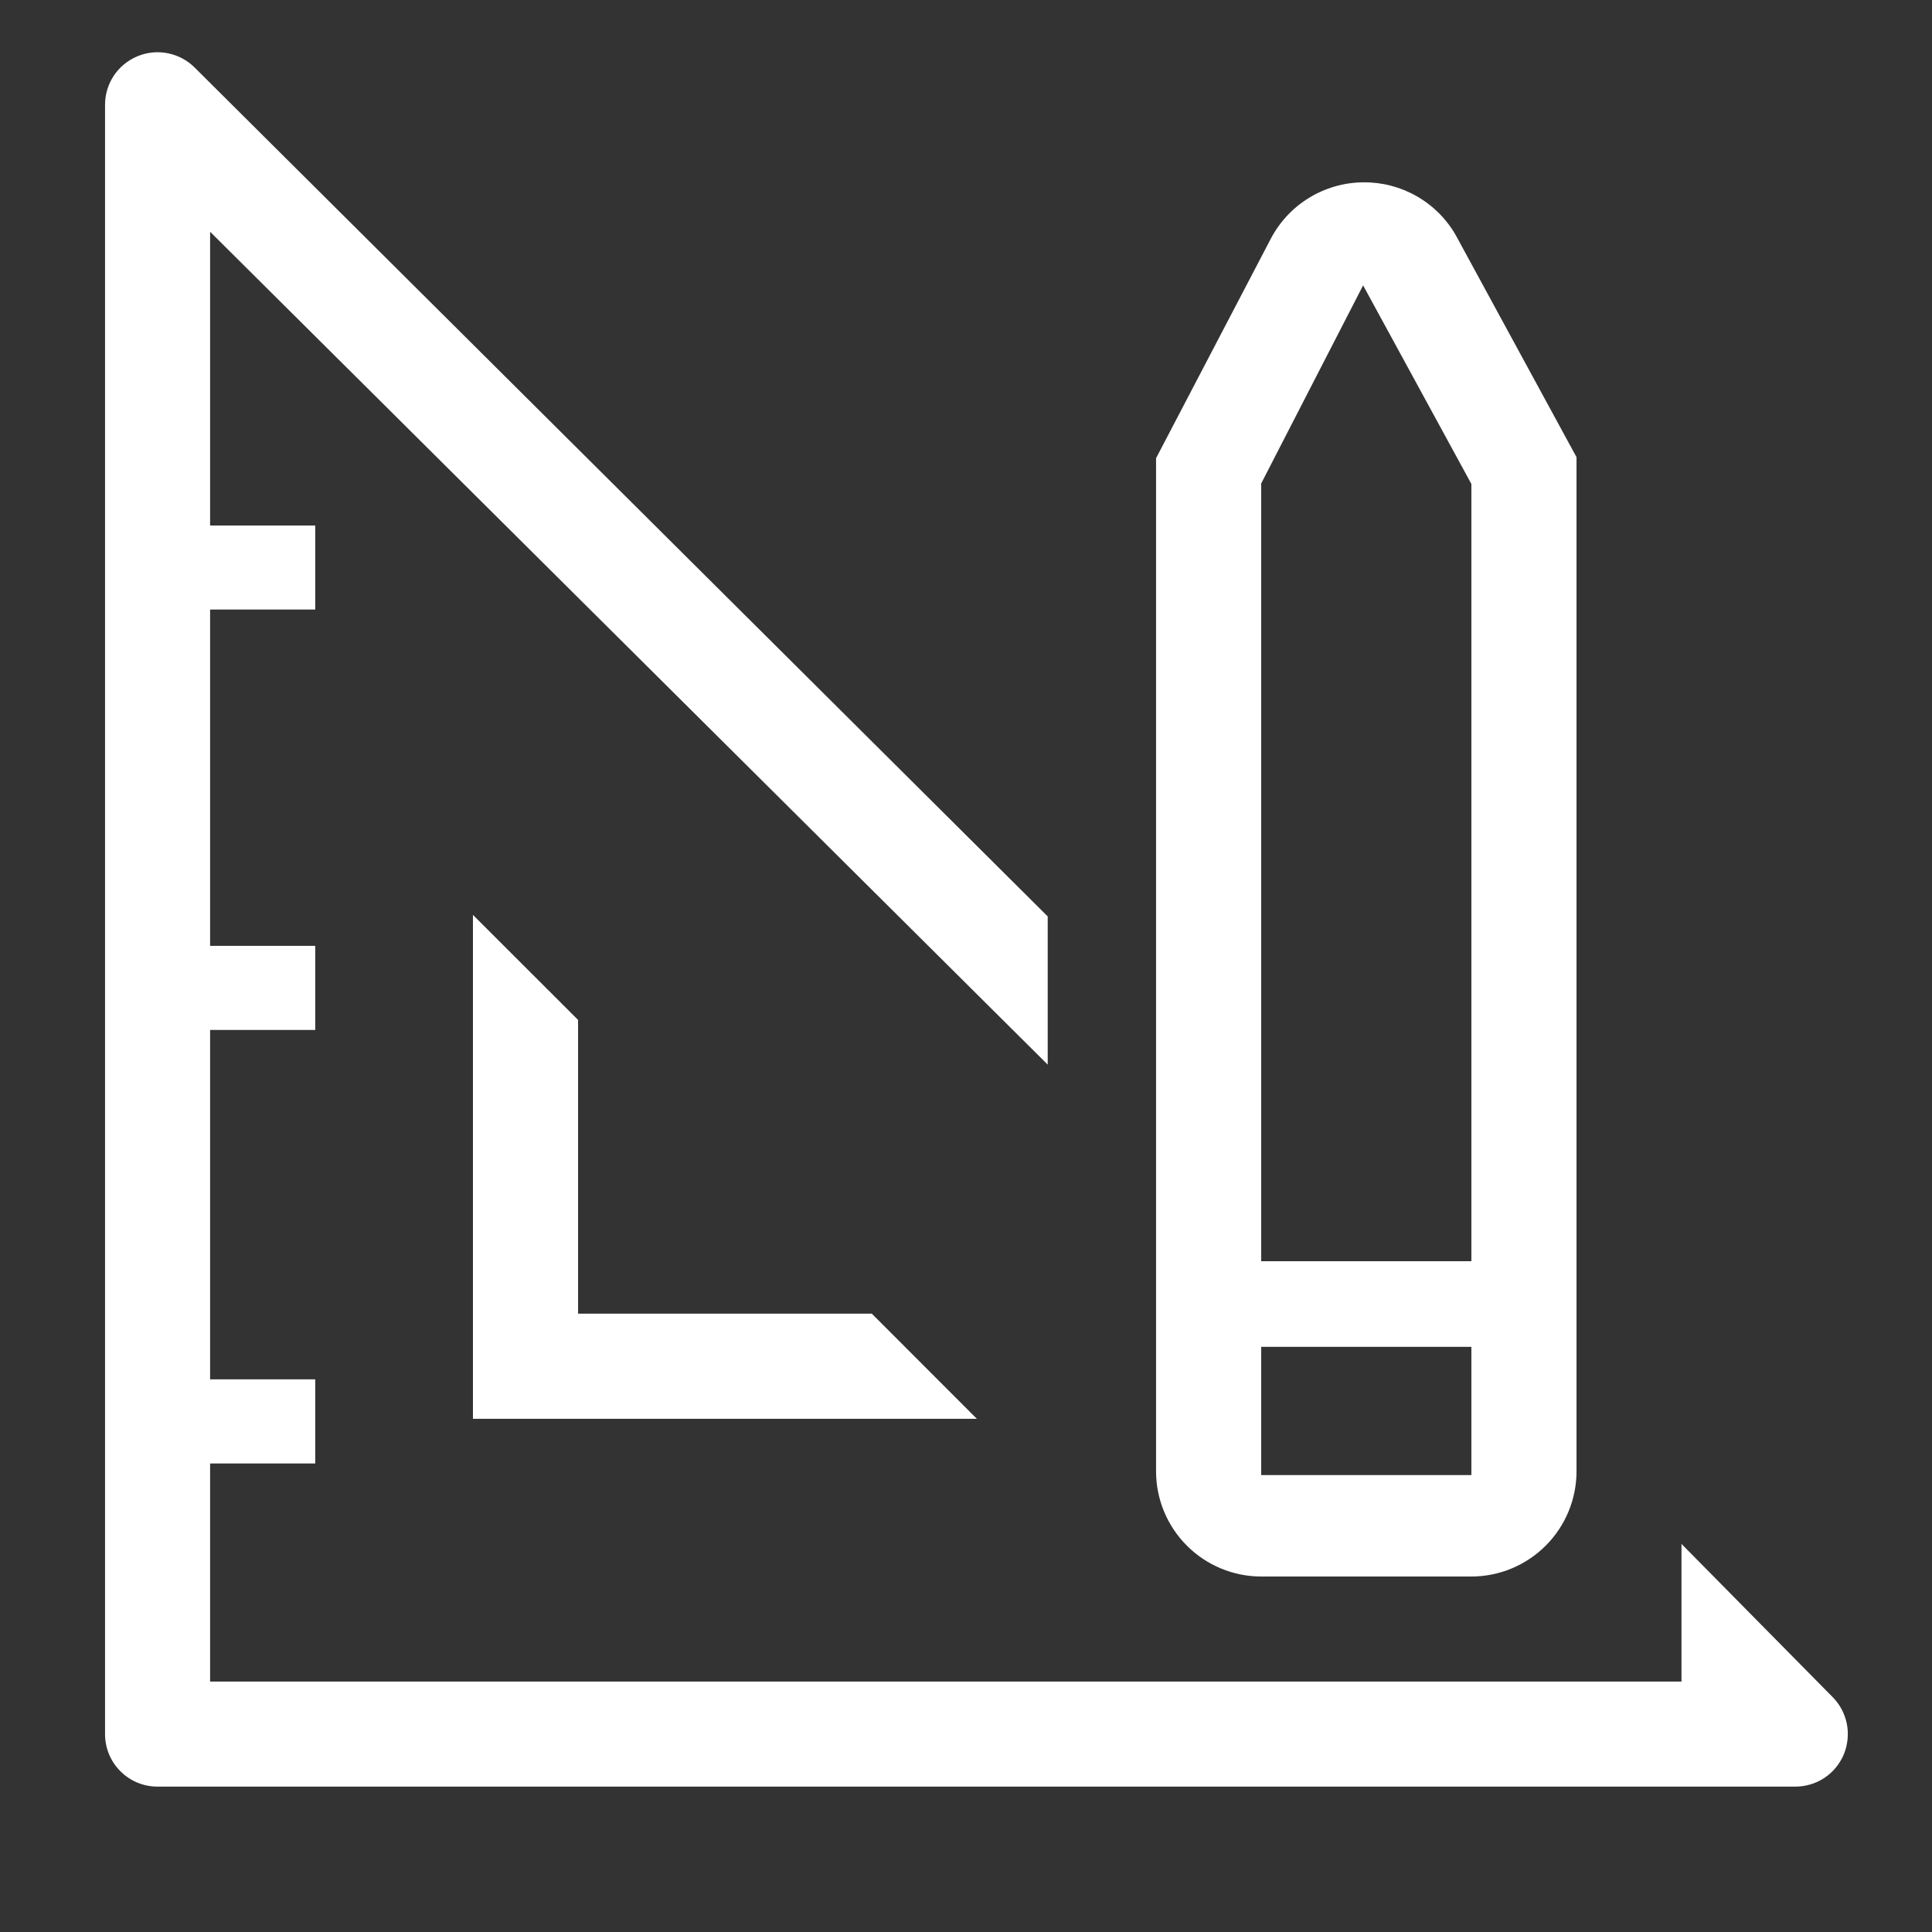
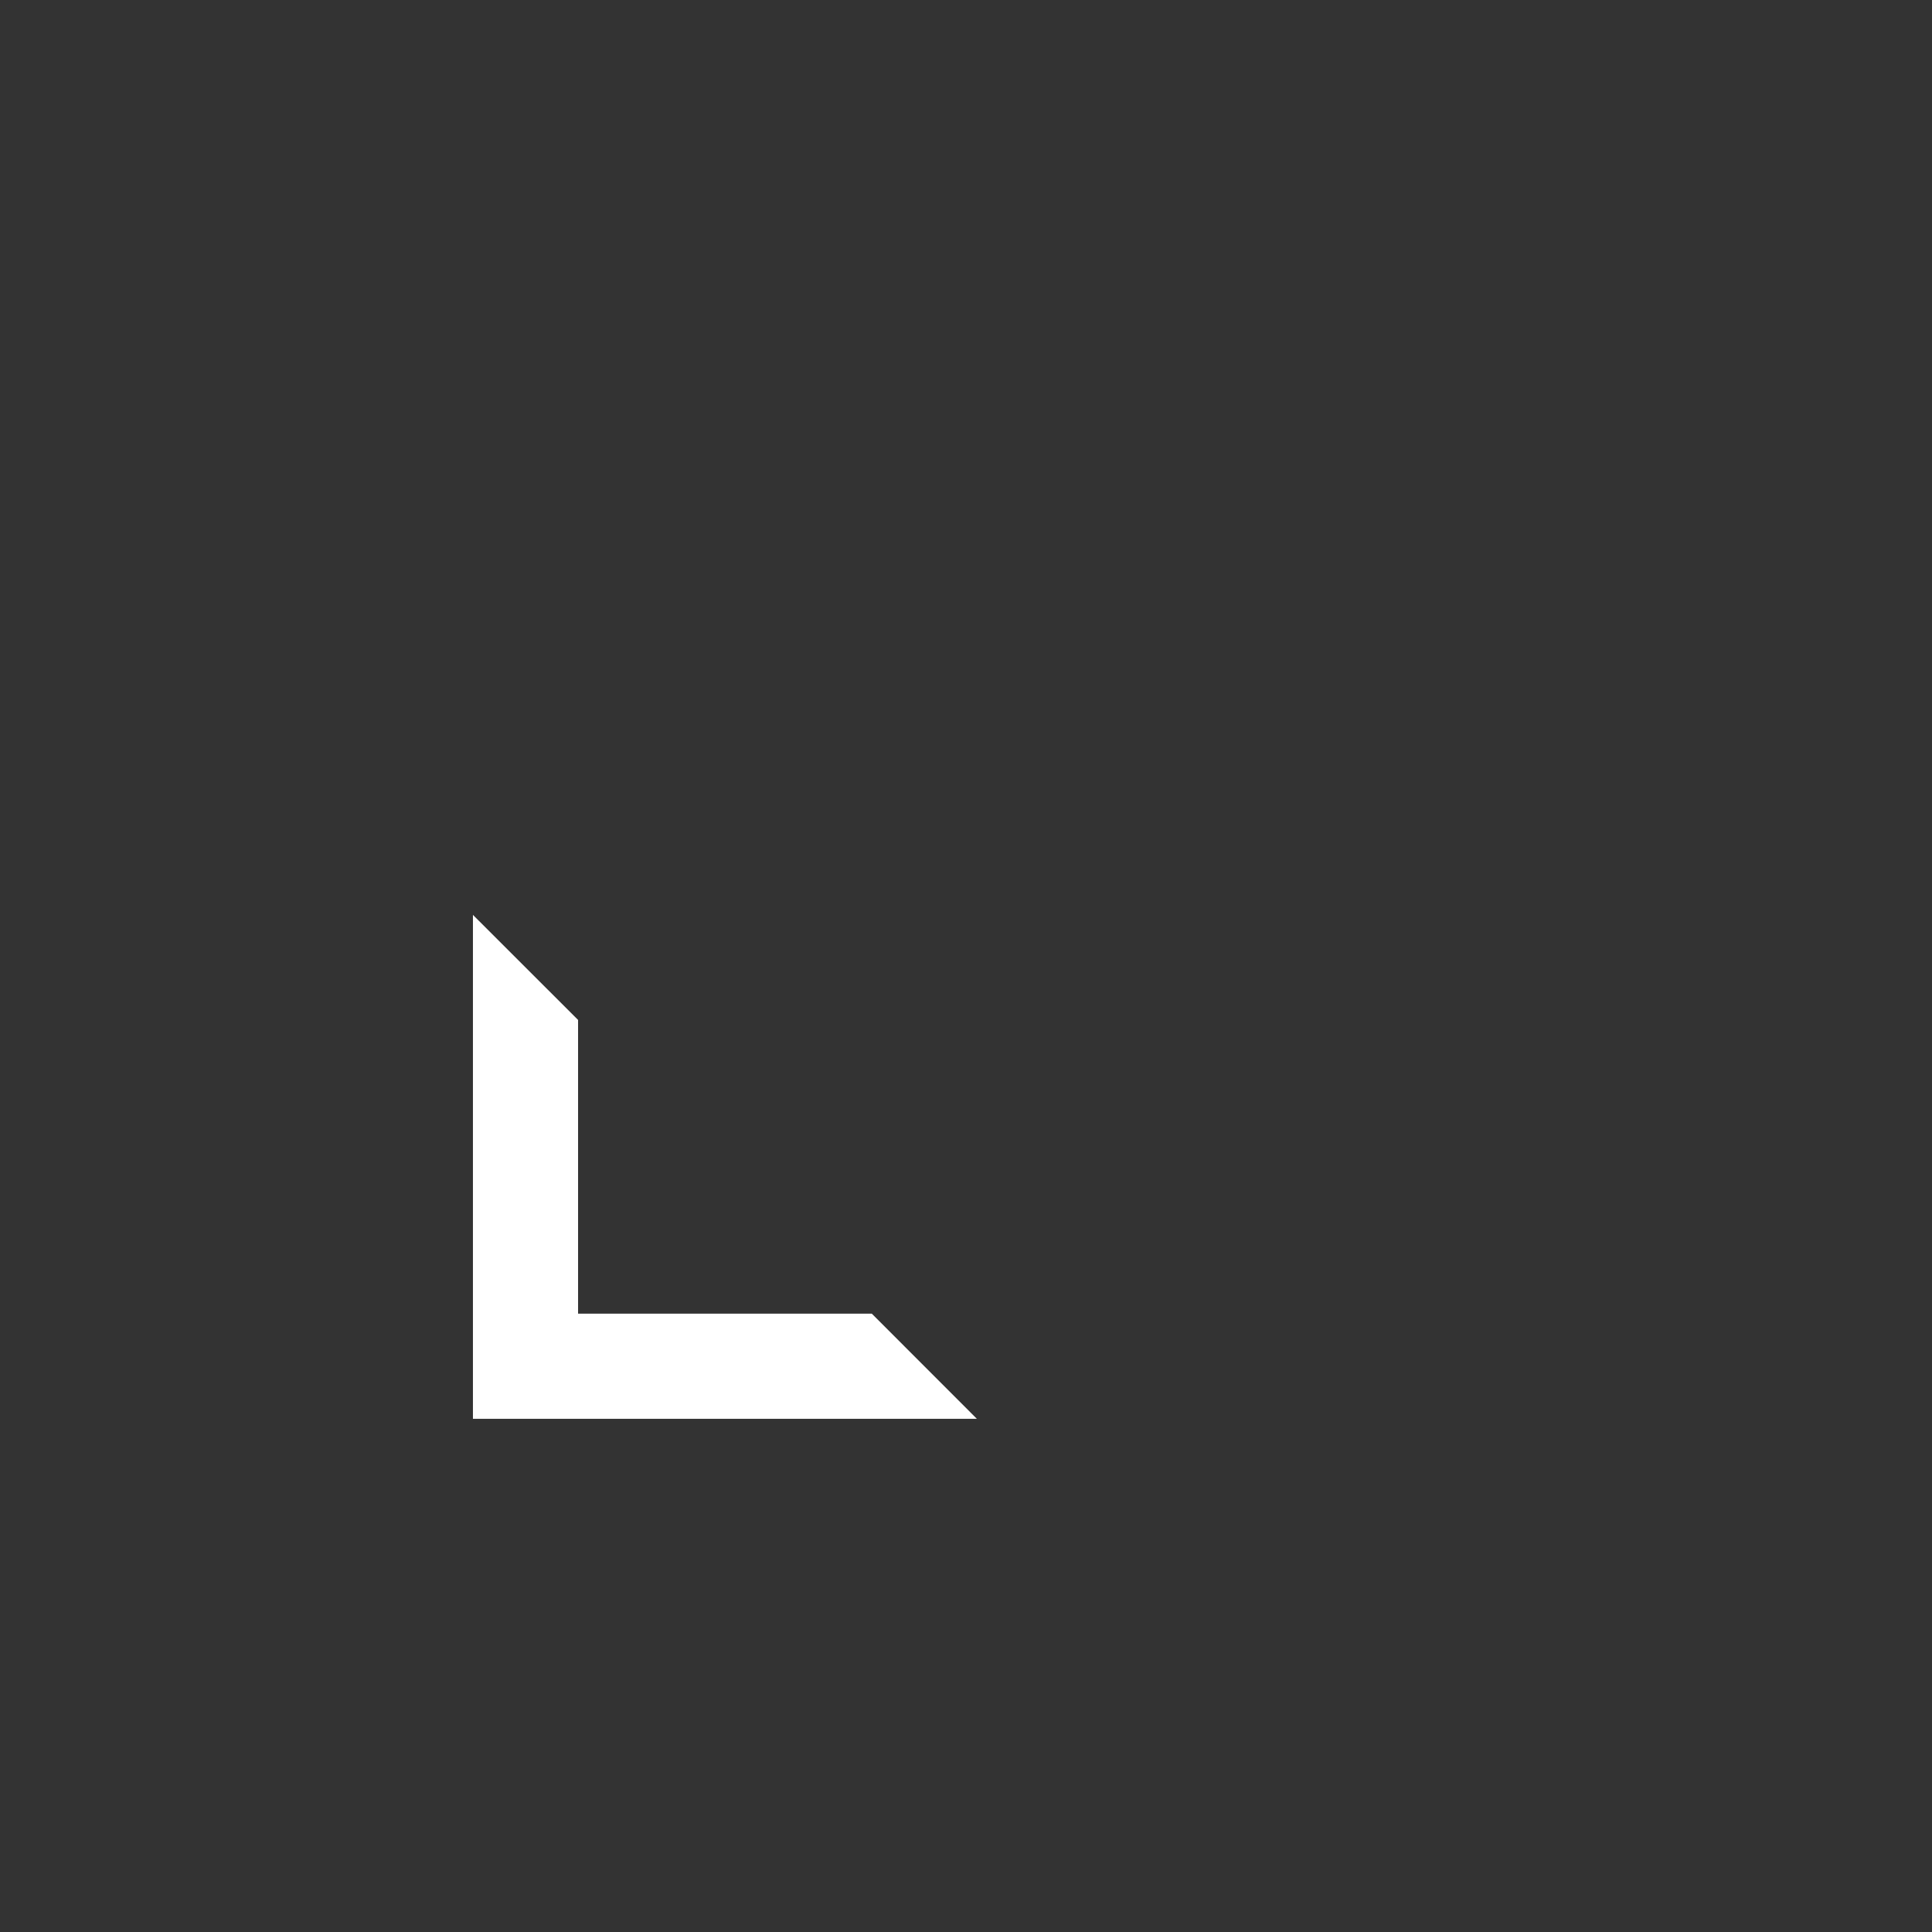
<svg xmlns="http://www.w3.org/2000/svg" width="24" height="24" viewBox="0 0 24 24" fill="none">
  <rect x="0" y="0" width="24" height="24" fill="#333333" stroke="none" />
  <path d="M5.875 11.365V17.625H12.135L10.83 16.319H7.181V12.67L5.875 11.365Z" fill="white" />
-   <path d="M22.762 21.078L20.888 19.179V20.889H2.61V18.18H3.916V17.135H2.61V12.794H3.916V11.75H2.61V7.572H3.916V6.528H2.61V2.879L13.015 13.225V11.384L2.421 0.842C2.33 0.75 2.213 0.687 2.086 0.662C1.959 0.636 1.827 0.649 1.707 0.699C1.587 0.749 1.485 0.833 1.413 0.941C1.342 1.049 1.304 1.176 1.305 1.306V21.542C1.305 21.715 1.373 21.881 1.496 22.003C1.618 22.126 1.784 22.194 1.957 22.194H22.298C22.428 22.195 22.555 22.157 22.663 22.086C22.771 22.014 22.855 21.912 22.905 21.792C22.954 21.672 22.967 21.54 22.942 21.413C22.916 21.286 22.854 21.169 22.762 21.078V21.078Z" fill="white" />
-   <path d="M15.667 19.584H18.278C18.624 19.584 18.956 19.446 19.201 19.201C19.446 18.956 19.584 18.624 19.584 18.278V5.679L18.082 2.918C17.966 2.717 17.798 2.55 17.596 2.436C17.394 2.321 17.166 2.262 16.933 2.265C16.696 2.267 16.463 2.334 16.261 2.458C16.058 2.582 15.894 2.759 15.784 2.97L14.361 5.692V18.278C14.361 18.624 14.499 18.956 14.744 19.201C14.989 19.446 15.321 19.584 15.667 19.584V19.584ZM15.667 6.006L16.933 3.545L18.278 6.012V15.667H15.667V6.006ZM15.667 16.731H18.278V18.324H15.667V16.731Z" fill="white" />
</svg>